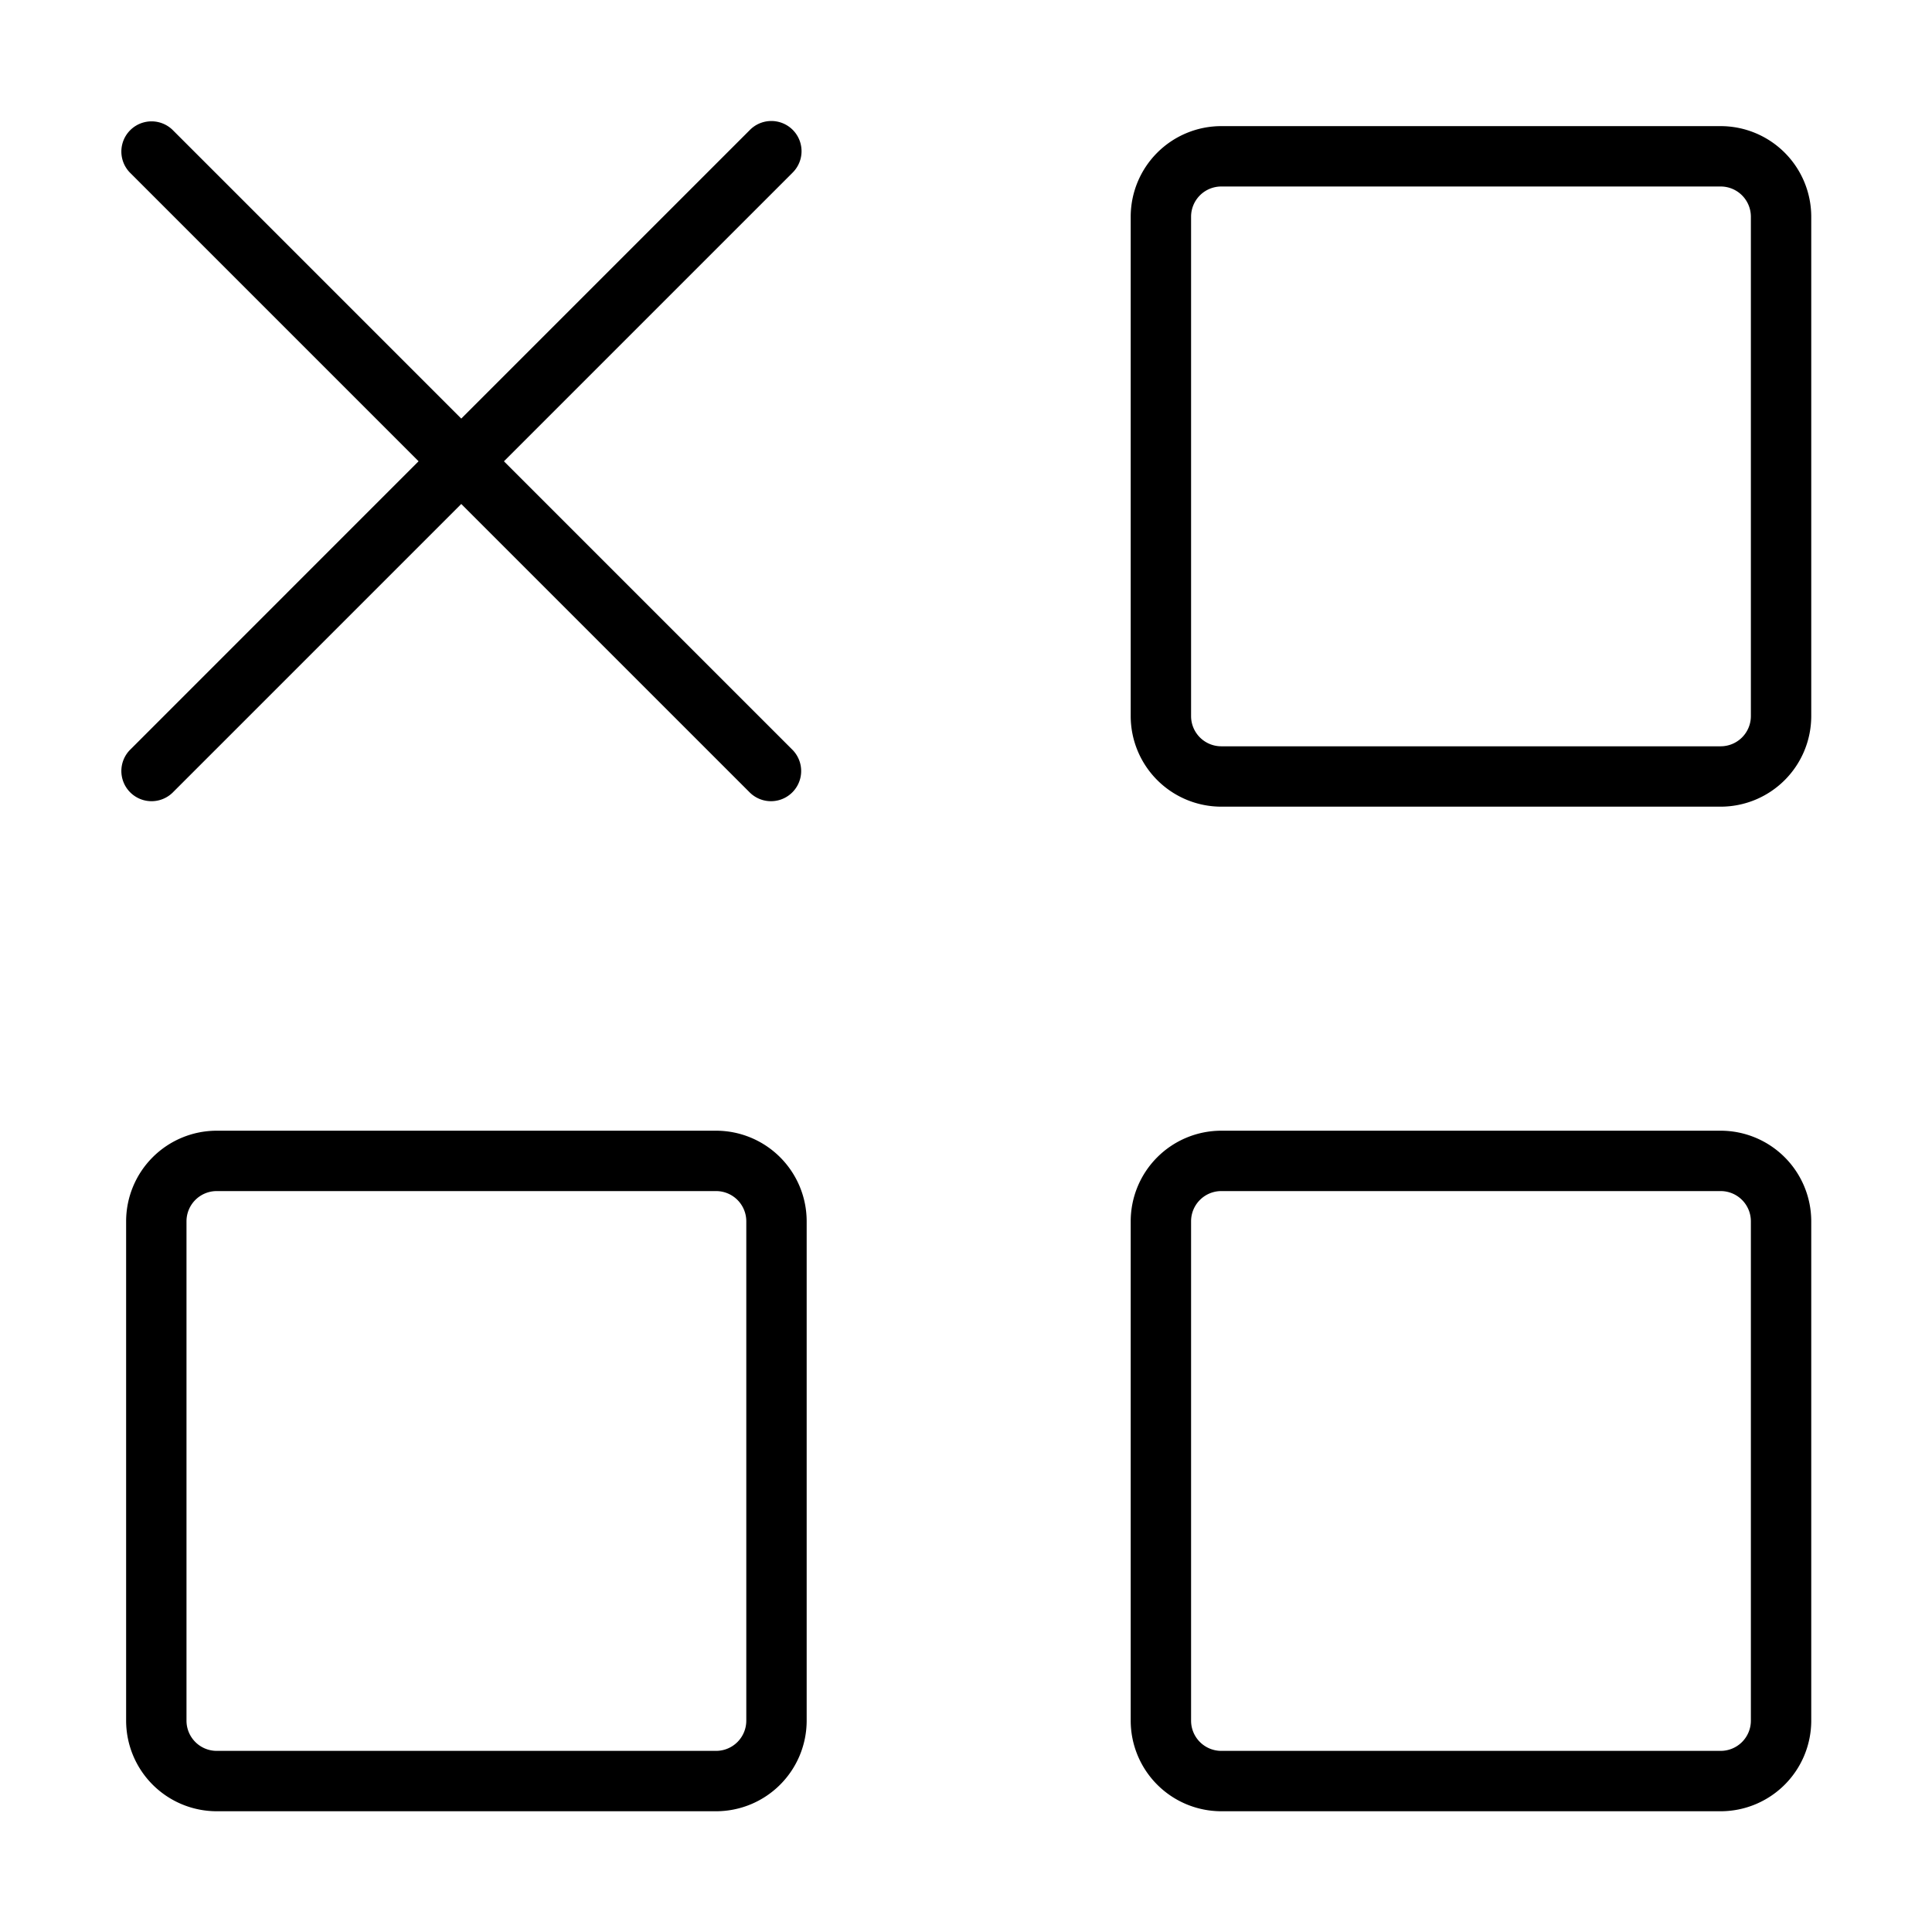
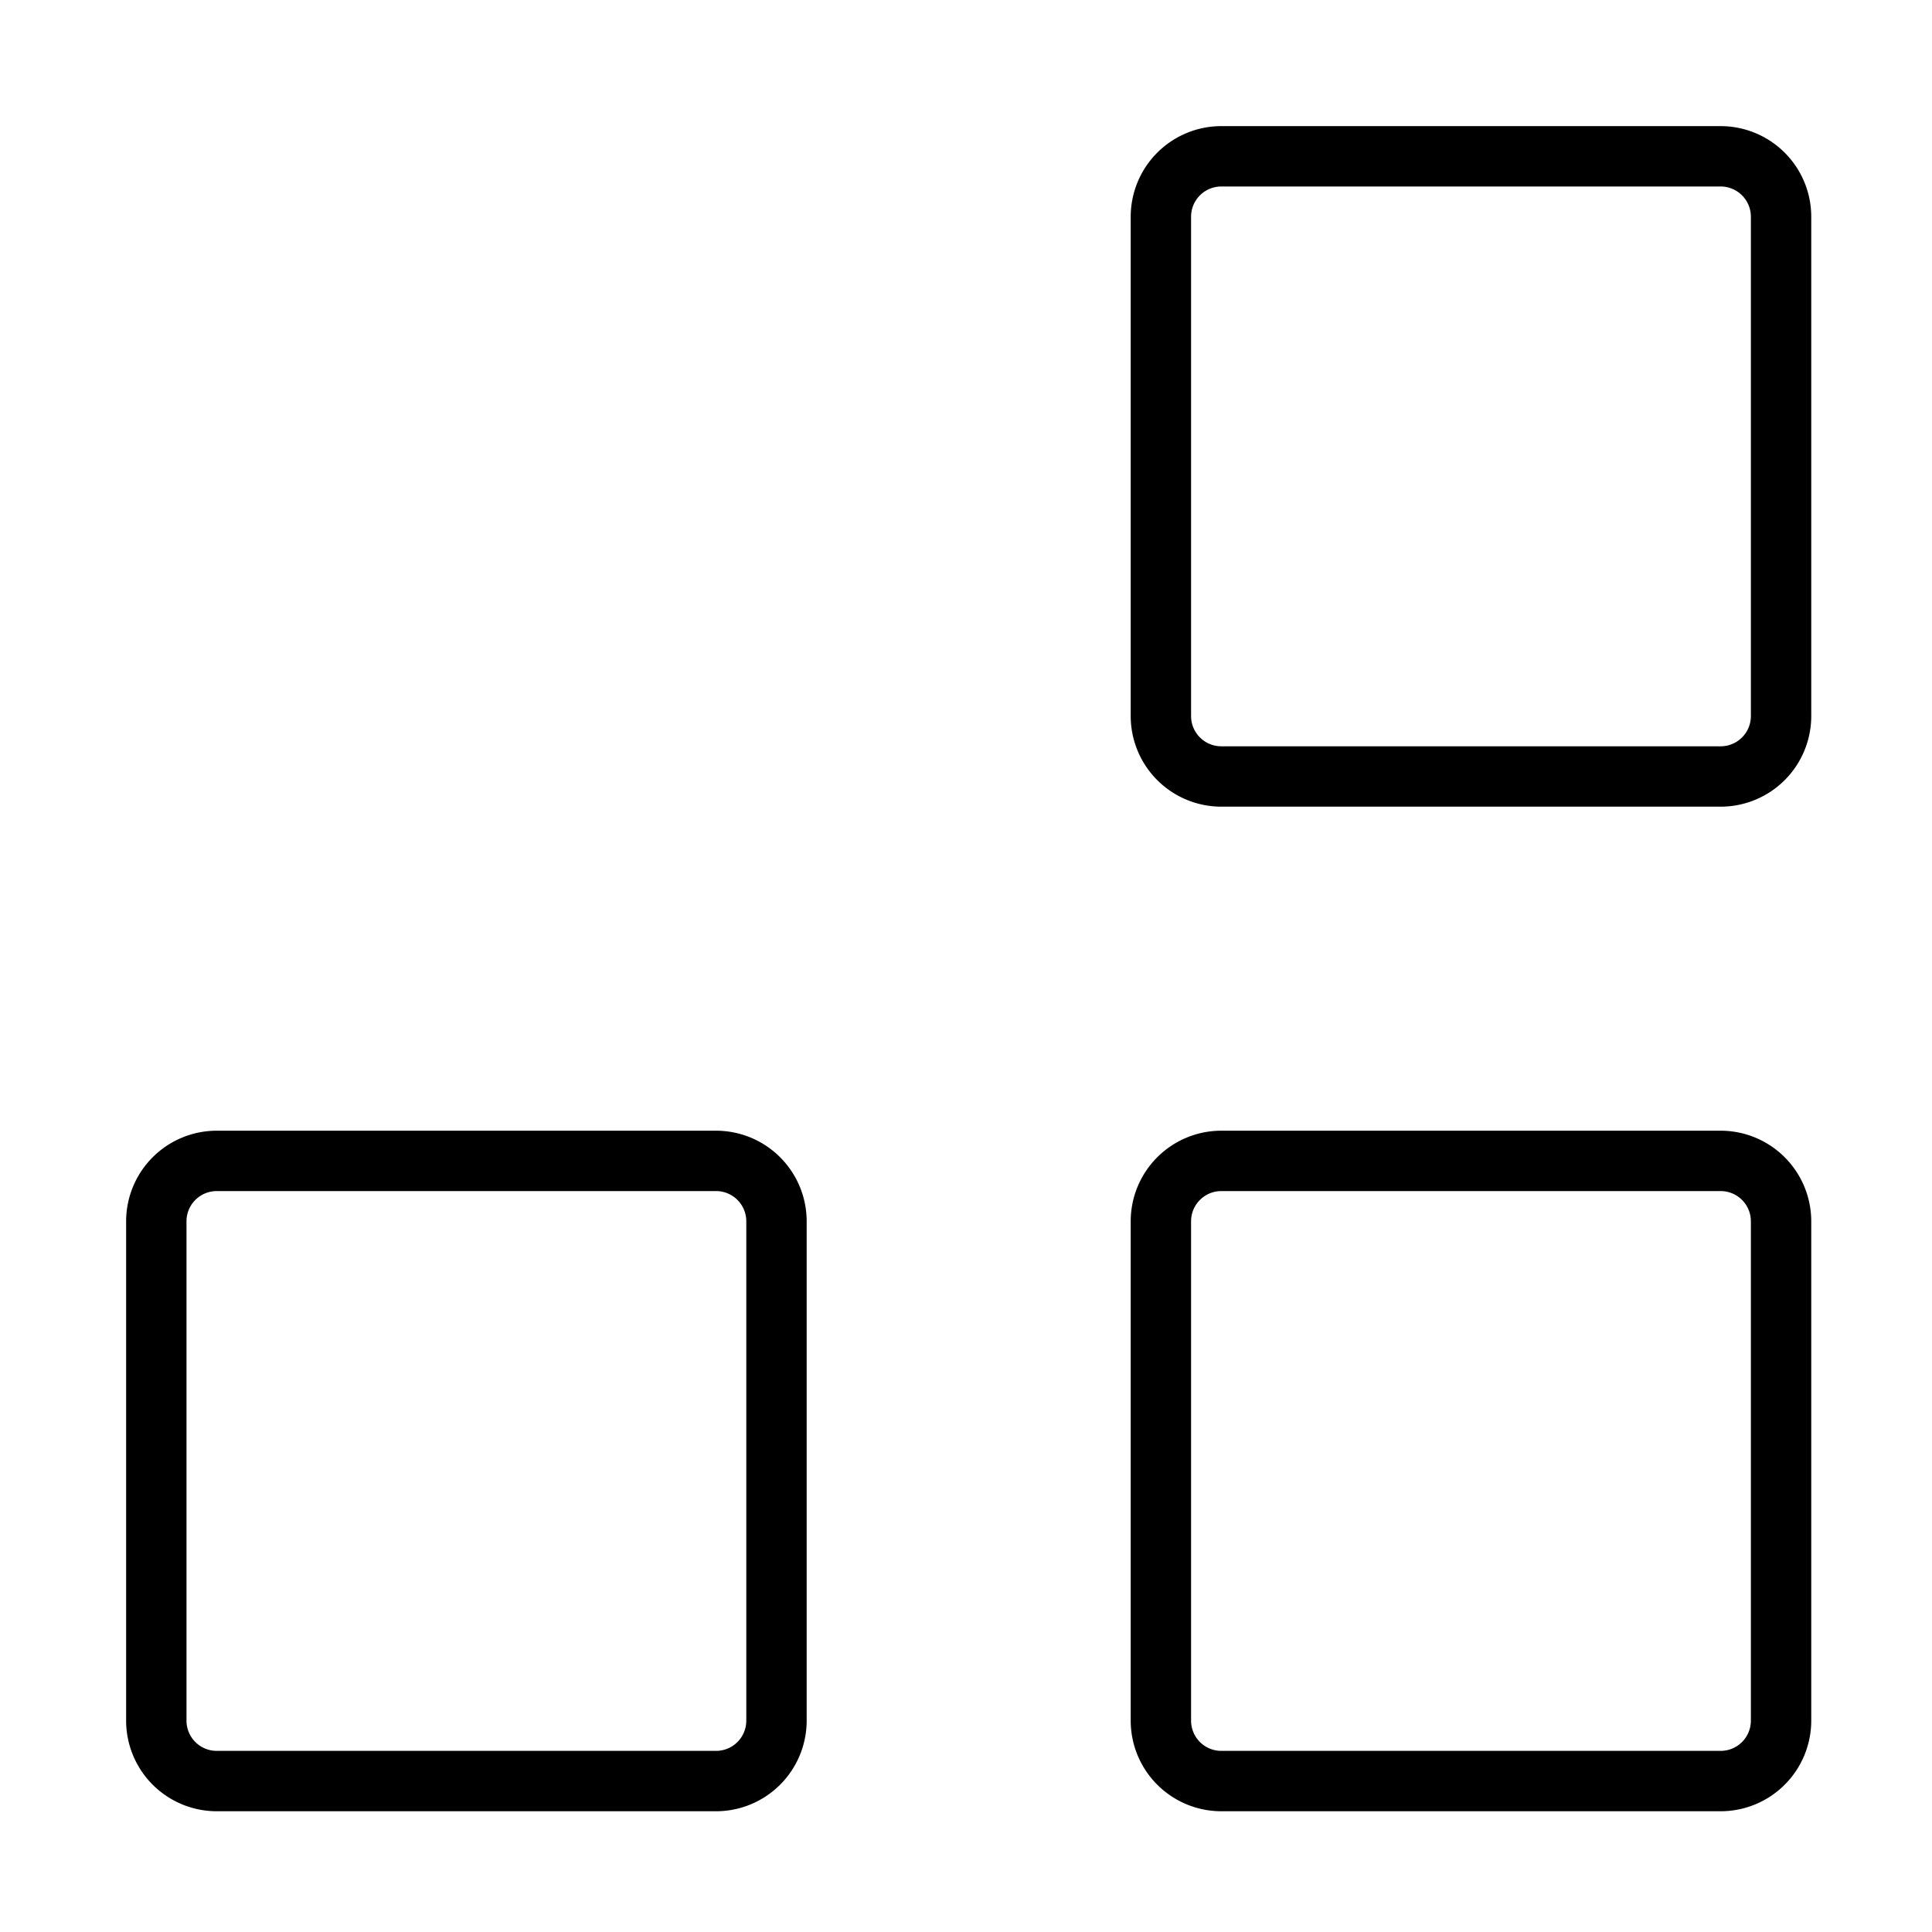
<svg xmlns="http://www.w3.org/2000/svg" viewBox="0 0 64 64" id="line">
-   <path d="M4.301,24.846a1,1,0,0,0,1.414,1.414l9.565-9.565,9.565,9.565a1,1,0,0,0,1.414-1.414l-9.565-9.565,9.565-9.565A1,1,0,0,0,24.845,4.301l-9.565,9.565-9.565-9.565A1,1,0,0,0,4.301,5.715l9.565,9.565C8.977,20.17,4.301,24.846,4.301,24.846Z" />
  <path d="M57,37.456H40.456A3.003,3.003,0,0,0,37.456,40.456V57A3.003,3.003,0,0,0,40.456,60H57A3.003,3.003,0,0,0,60,57V40.456A3.003,3.003,0,0,0,57,37.456Zm1,19.544a1.001,1.001,0,0,1-1.0 1H40.456a1.001,1.001,0,0,1-1-1V40.456a1.001,1.001,0,0,1,1-1H57a1.001,1.001,0,0,1,1.0 1Z" />
  <path d="M57,4.178H40.456a3.003,3.003,0,0,0-3,3V23.722A3.003,3.003,0,0,0,40.456,26.722H57A3.003,3.003,0,0,0,60,23.722V7.178A3.003,3.003,0,0,0,57,4.178Zm1,19.544a1.001,1.001,0,0,1-1.0 1H40.456a1.001,1.001,0,0,1-1-1V7.178a1.001,1.001,0,0,1,1-1H57a1.001,1.001,0,0,1,1.0 1Z" />
  <path d="M23.722,37.456H7.178A3.003,3.003,0,0,0,4.178,40.456V57A3.003,3.003,0,0,0,7.178,60H23.722a3.003,3.003,0,0,0,3-3V40.456A3.003,3.003,0,0,0,23.722,37.456Zm1,19.544a1.001,1.001,0,0,1-1.0 1H7.178a1.001,1.001,0,0,1-1-1V40.456a1.001,1.001,0,0,1,1-1H23.722a1.001,1.001,0,0,1,1.0 1Z" />
</svg>